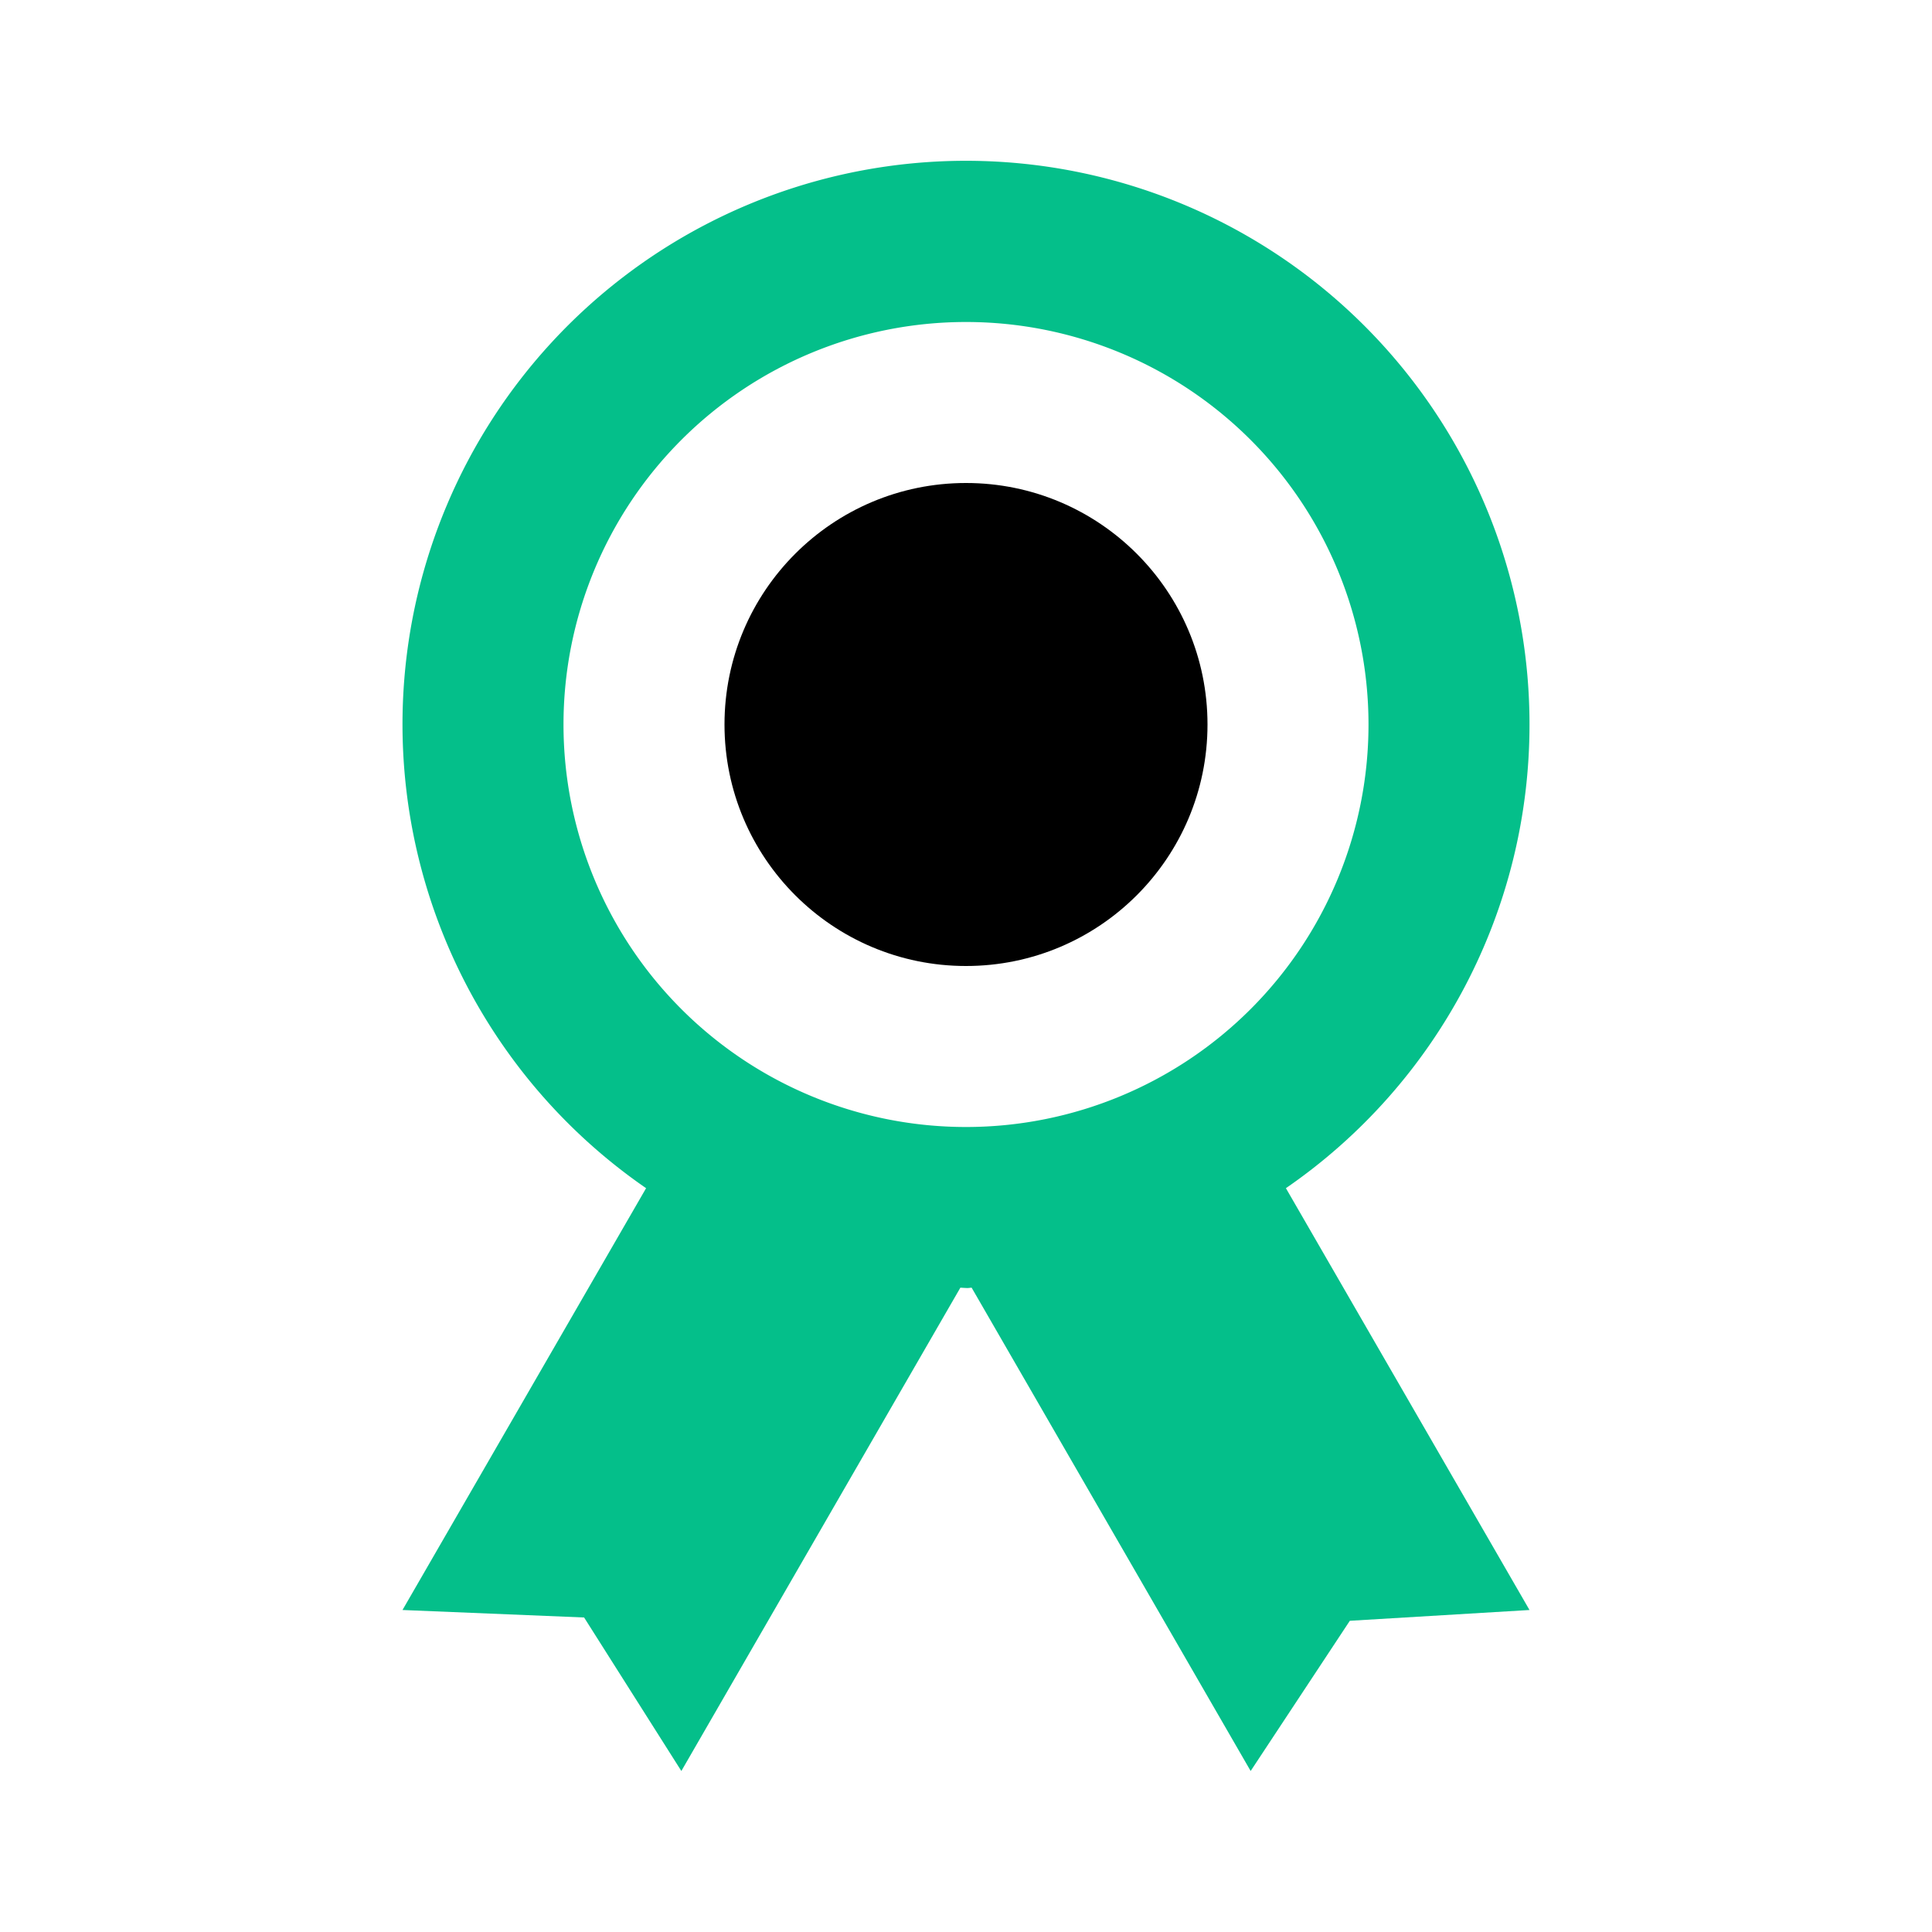
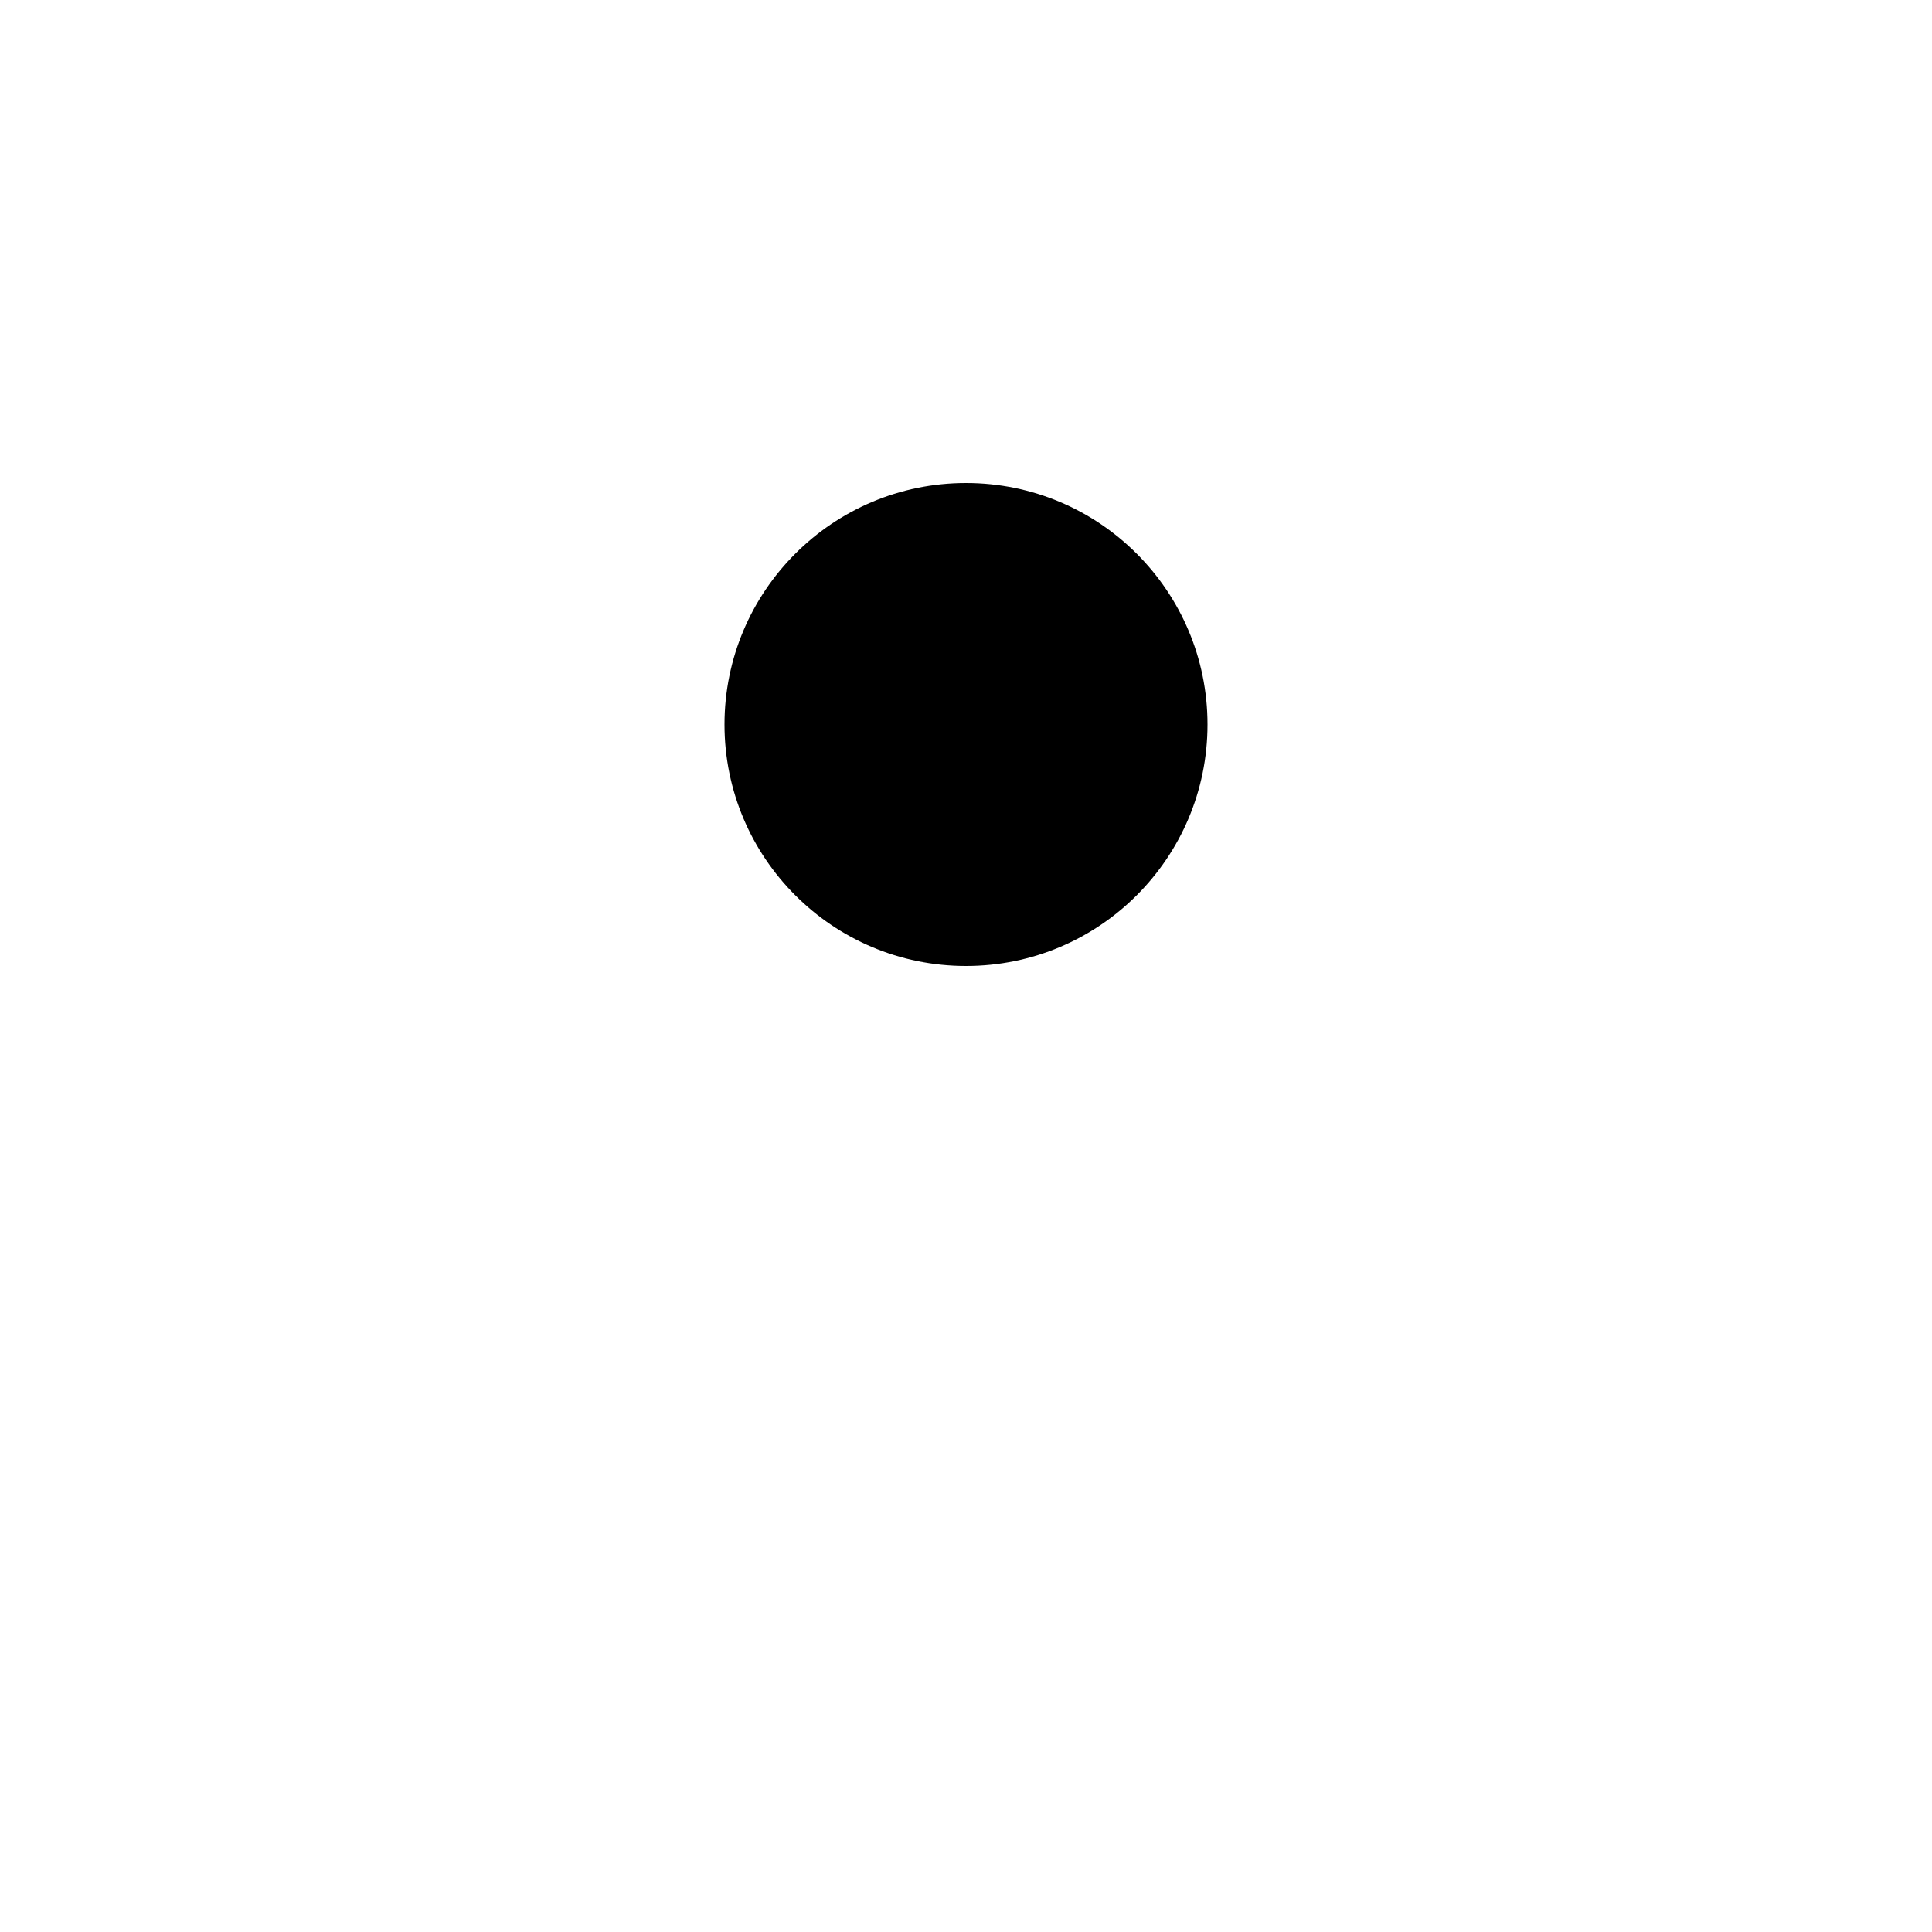
<svg xmlns="http://www.w3.org/2000/svg" width="128" height="128" viewBox="0 0 24 24">
-   <path fill="#04bf8a" d="M19 9a7 7 0 1 0-10.974 5.76L5 20l2.256.093L8.464 22l3.466-6.004L12 16c.035.002.046-.003.07-.004L15.536 22l1.232-1.866L19 20l-3.026-5.24A6.99 6.99 0 0 0 19 9M7 9a5 5 0 1 1 5 5a5 5 0 0 1-5-5" />
  <circle cx="12" cy="9" r="3" fill="currentColor" />
</svg>